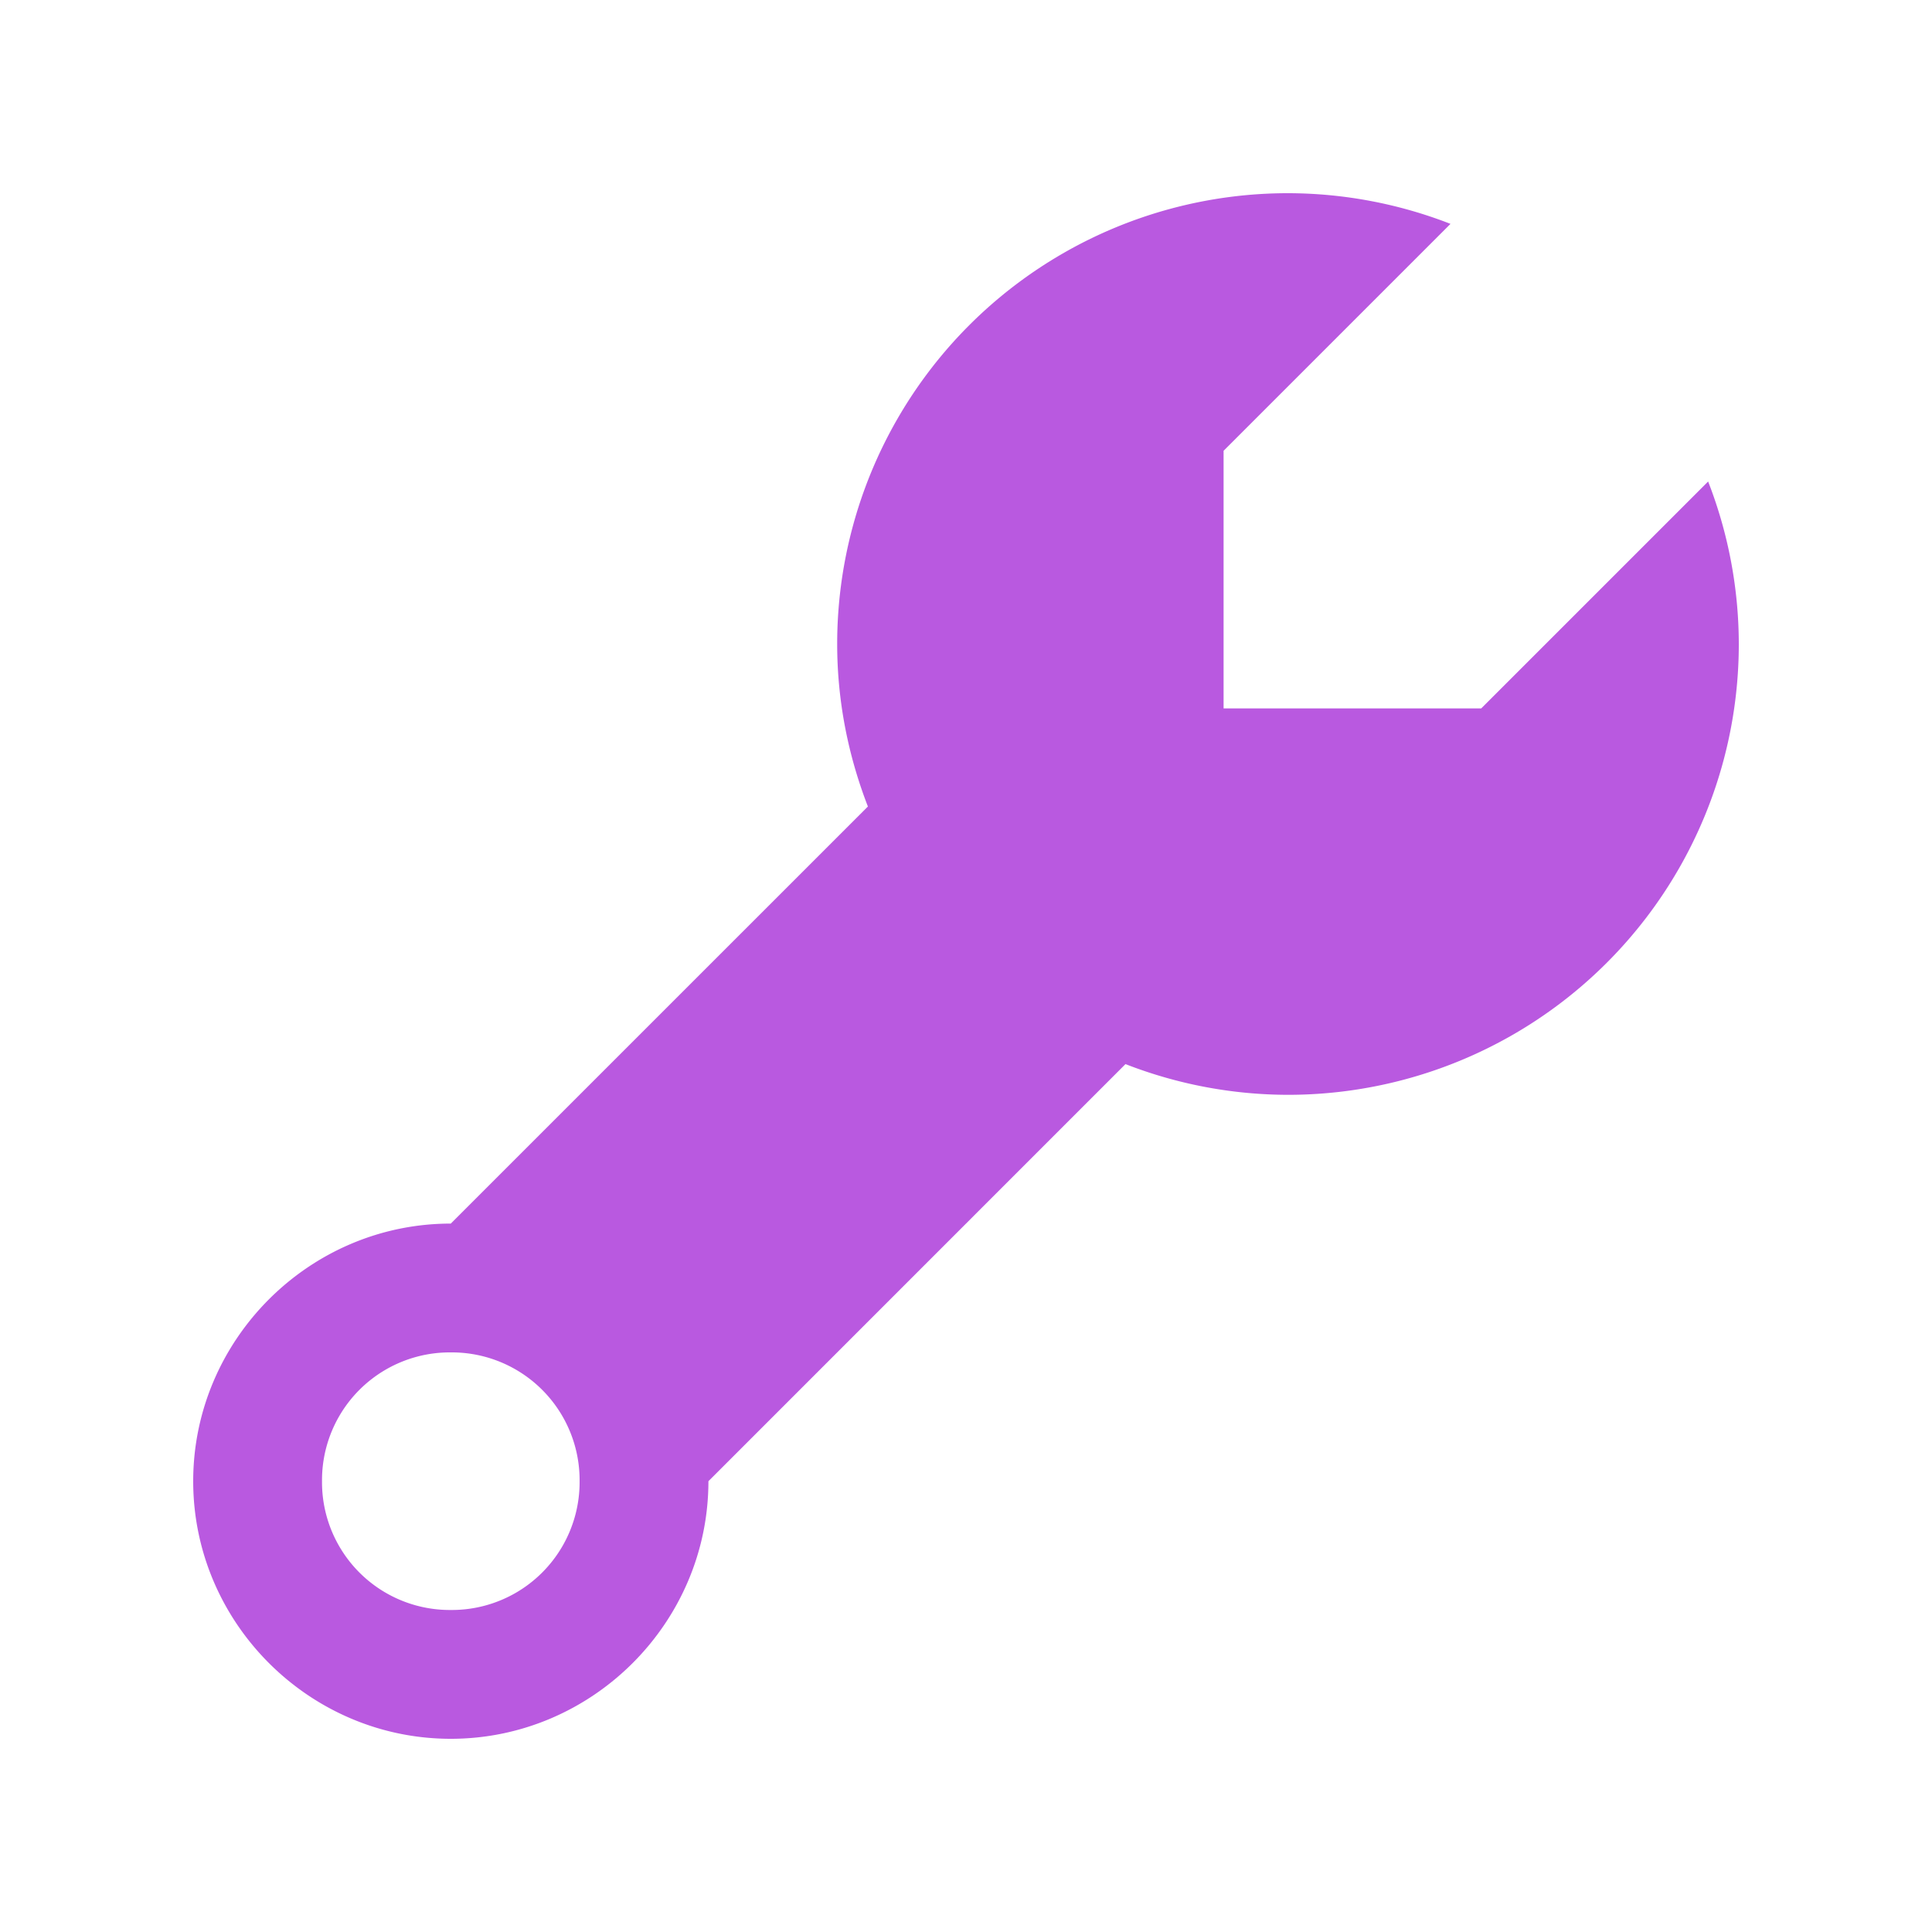
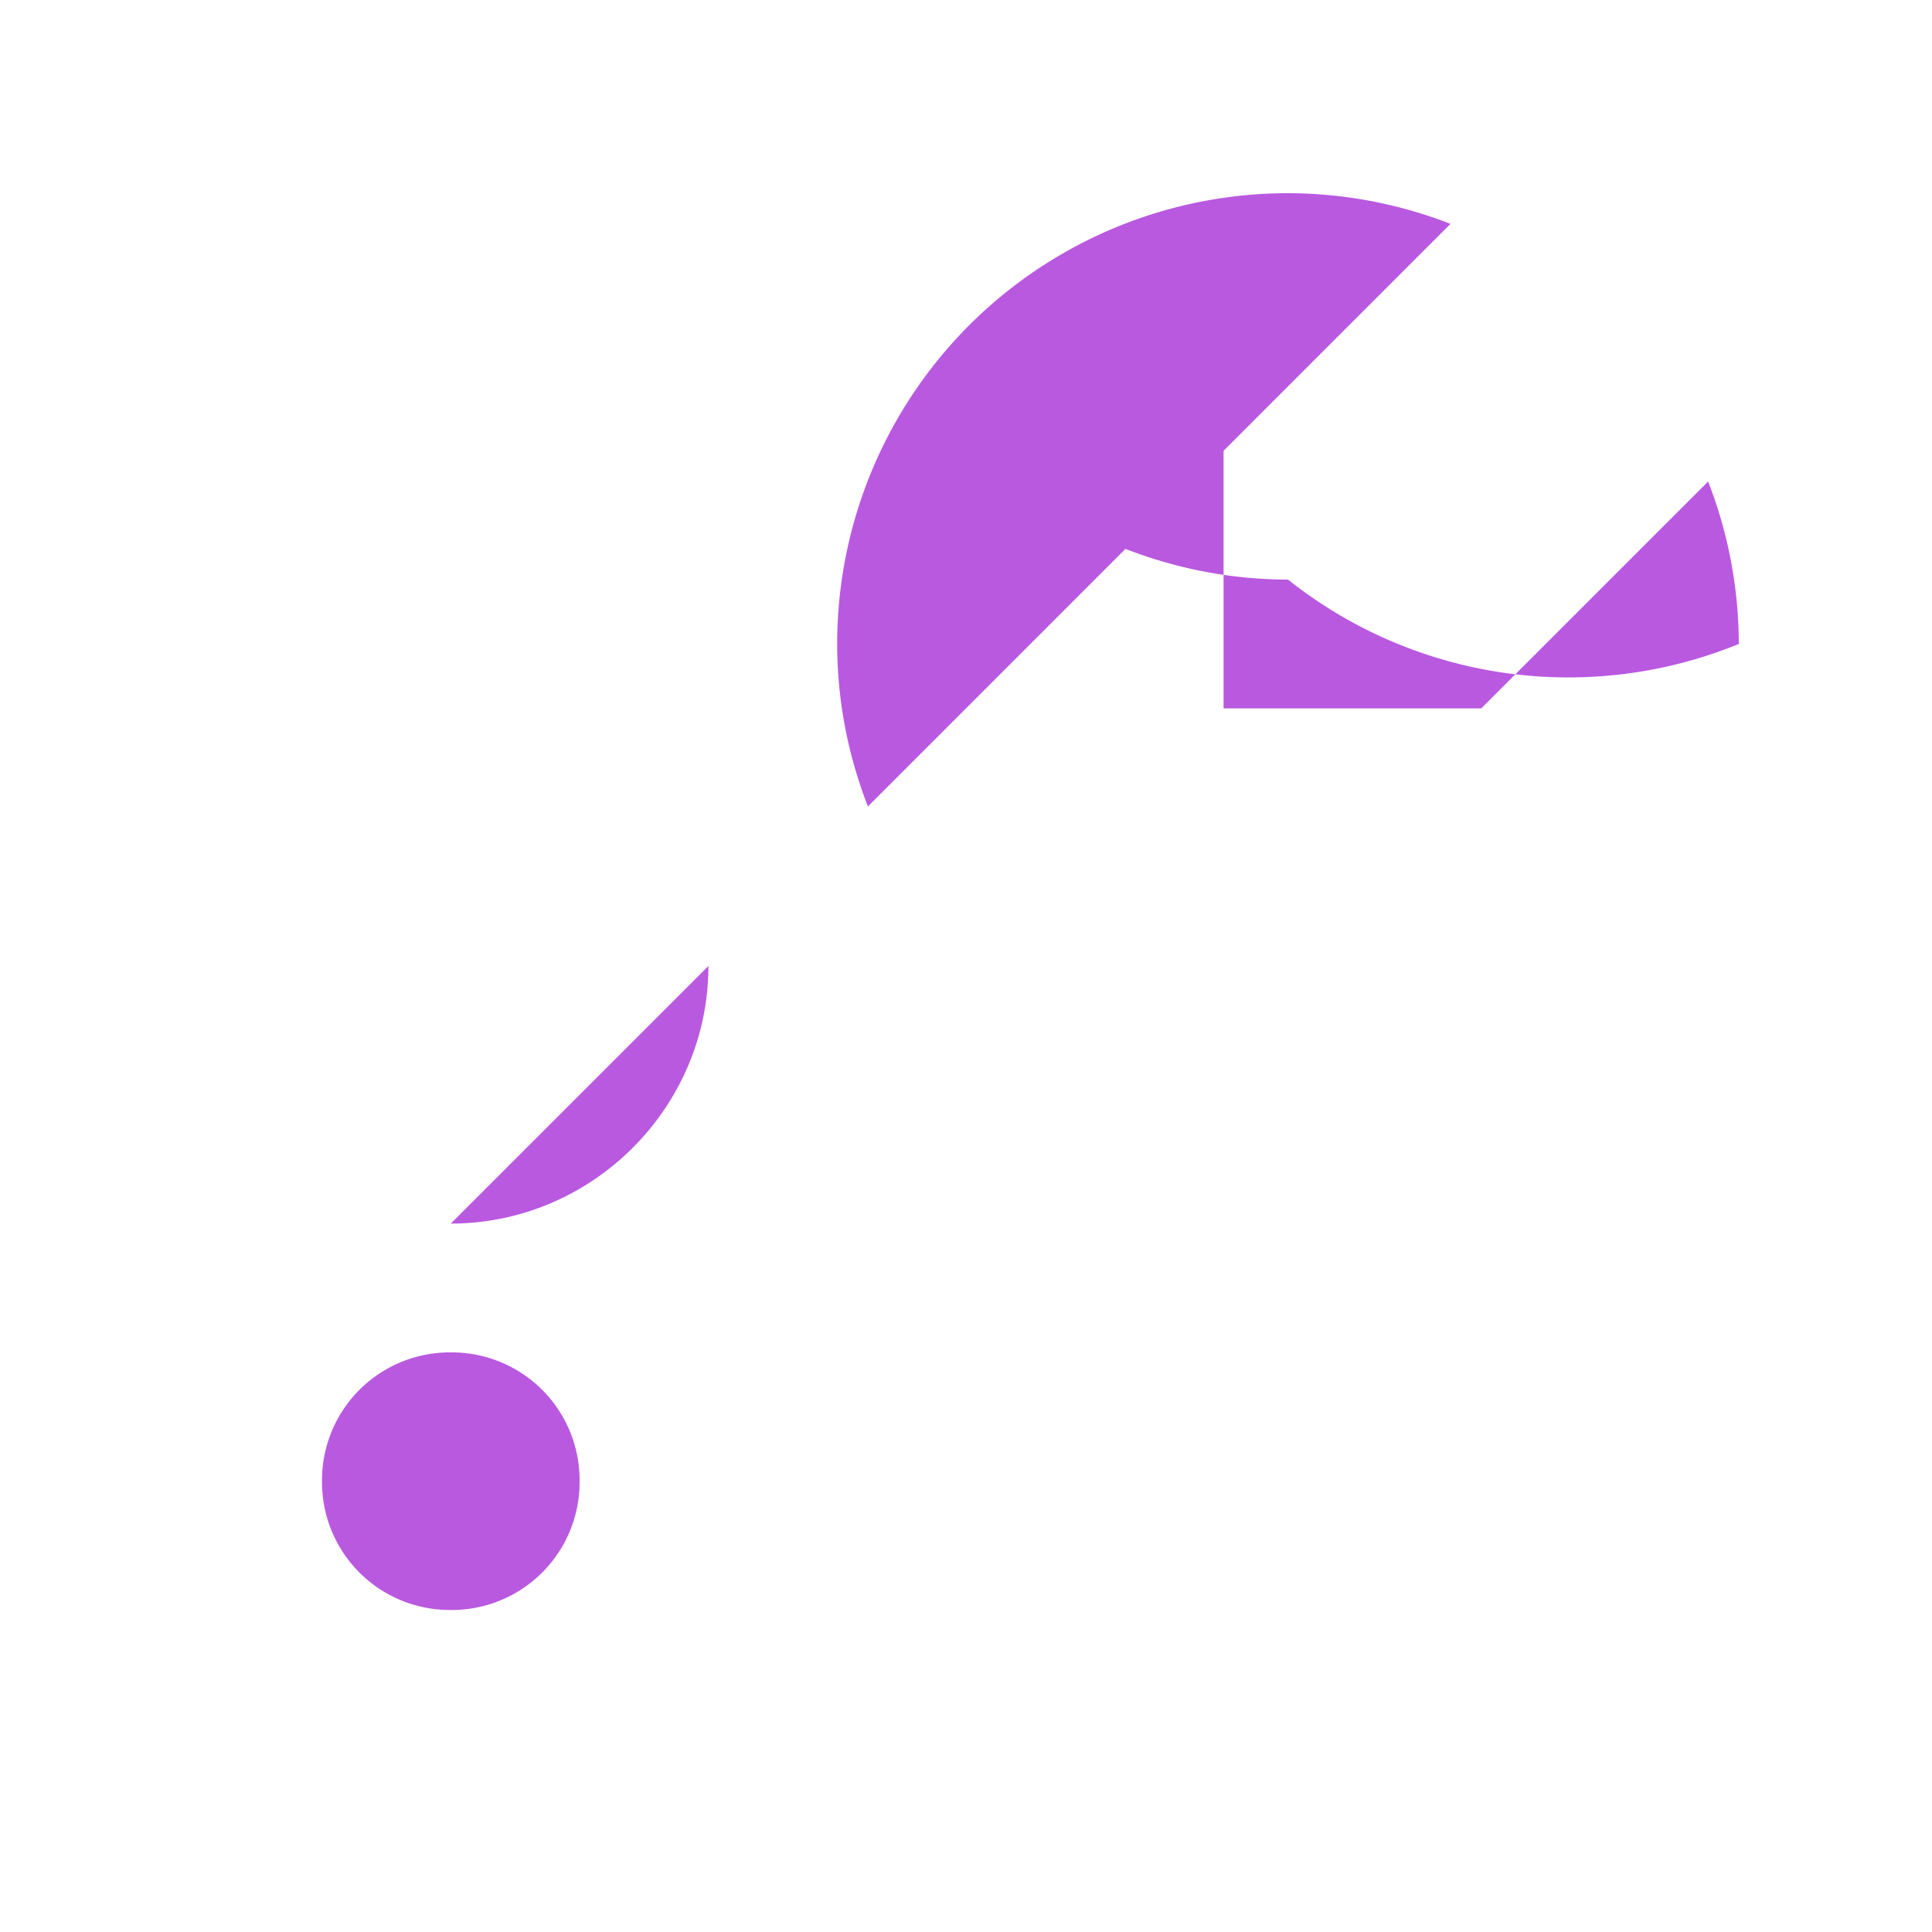
<svg xmlns="http://www.w3.org/2000/svg" width="40" height="40" fill="none">
-   <path d="M26.667 4a9.333 9.333 0 0 0-9.334 9.333c0 1.188.231 2.32.636 3.365l-8.636 8.635C6.403 25.333 4 27.737 4 30.667 4 33.597 6.404 36 9.333 36c2.93 0 5.334-2.404 5.334-5.333l8.635-8.636a9.295 9.295 0 0 0 3.365.636A9.333 9.333 0 0 0 36 13.333a9.302 9.302 0 0 0-.635-3.364l-4.698 4.698h-5.334V9.333l4.698-4.698A9.307 9.307 0 0 0 26.667 4zM9.333 28A2.646 2.646 0 0 1 12 30.667a2.646 2.646 0 0 1-2.667 2.666 2.646 2.646 0 0 1-2.666-2.666A2.646 2.646 0 0 1 9.333 28z" fill="#B959E0" />
+   <path d="M26.667 4a9.333 9.333 0 0 0-9.334 9.333c0 1.188.231 2.32.636 3.365l-8.636 8.635c2.93 0 5.334-2.404 5.334-5.333l8.635-8.636a9.295 9.295 0 0 0 3.365.636A9.333 9.333 0 0 0 36 13.333a9.302 9.302 0 0 0-.635-3.364l-4.698 4.698h-5.334V9.333l4.698-4.698A9.307 9.307 0 0 0 26.667 4zM9.333 28A2.646 2.646 0 0 1 12 30.667a2.646 2.646 0 0 1-2.667 2.666 2.646 2.646 0 0 1-2.666-2.666A2.646 2.646 0 0 1 9.333 28z" fill="#B959E0" />
</svg>